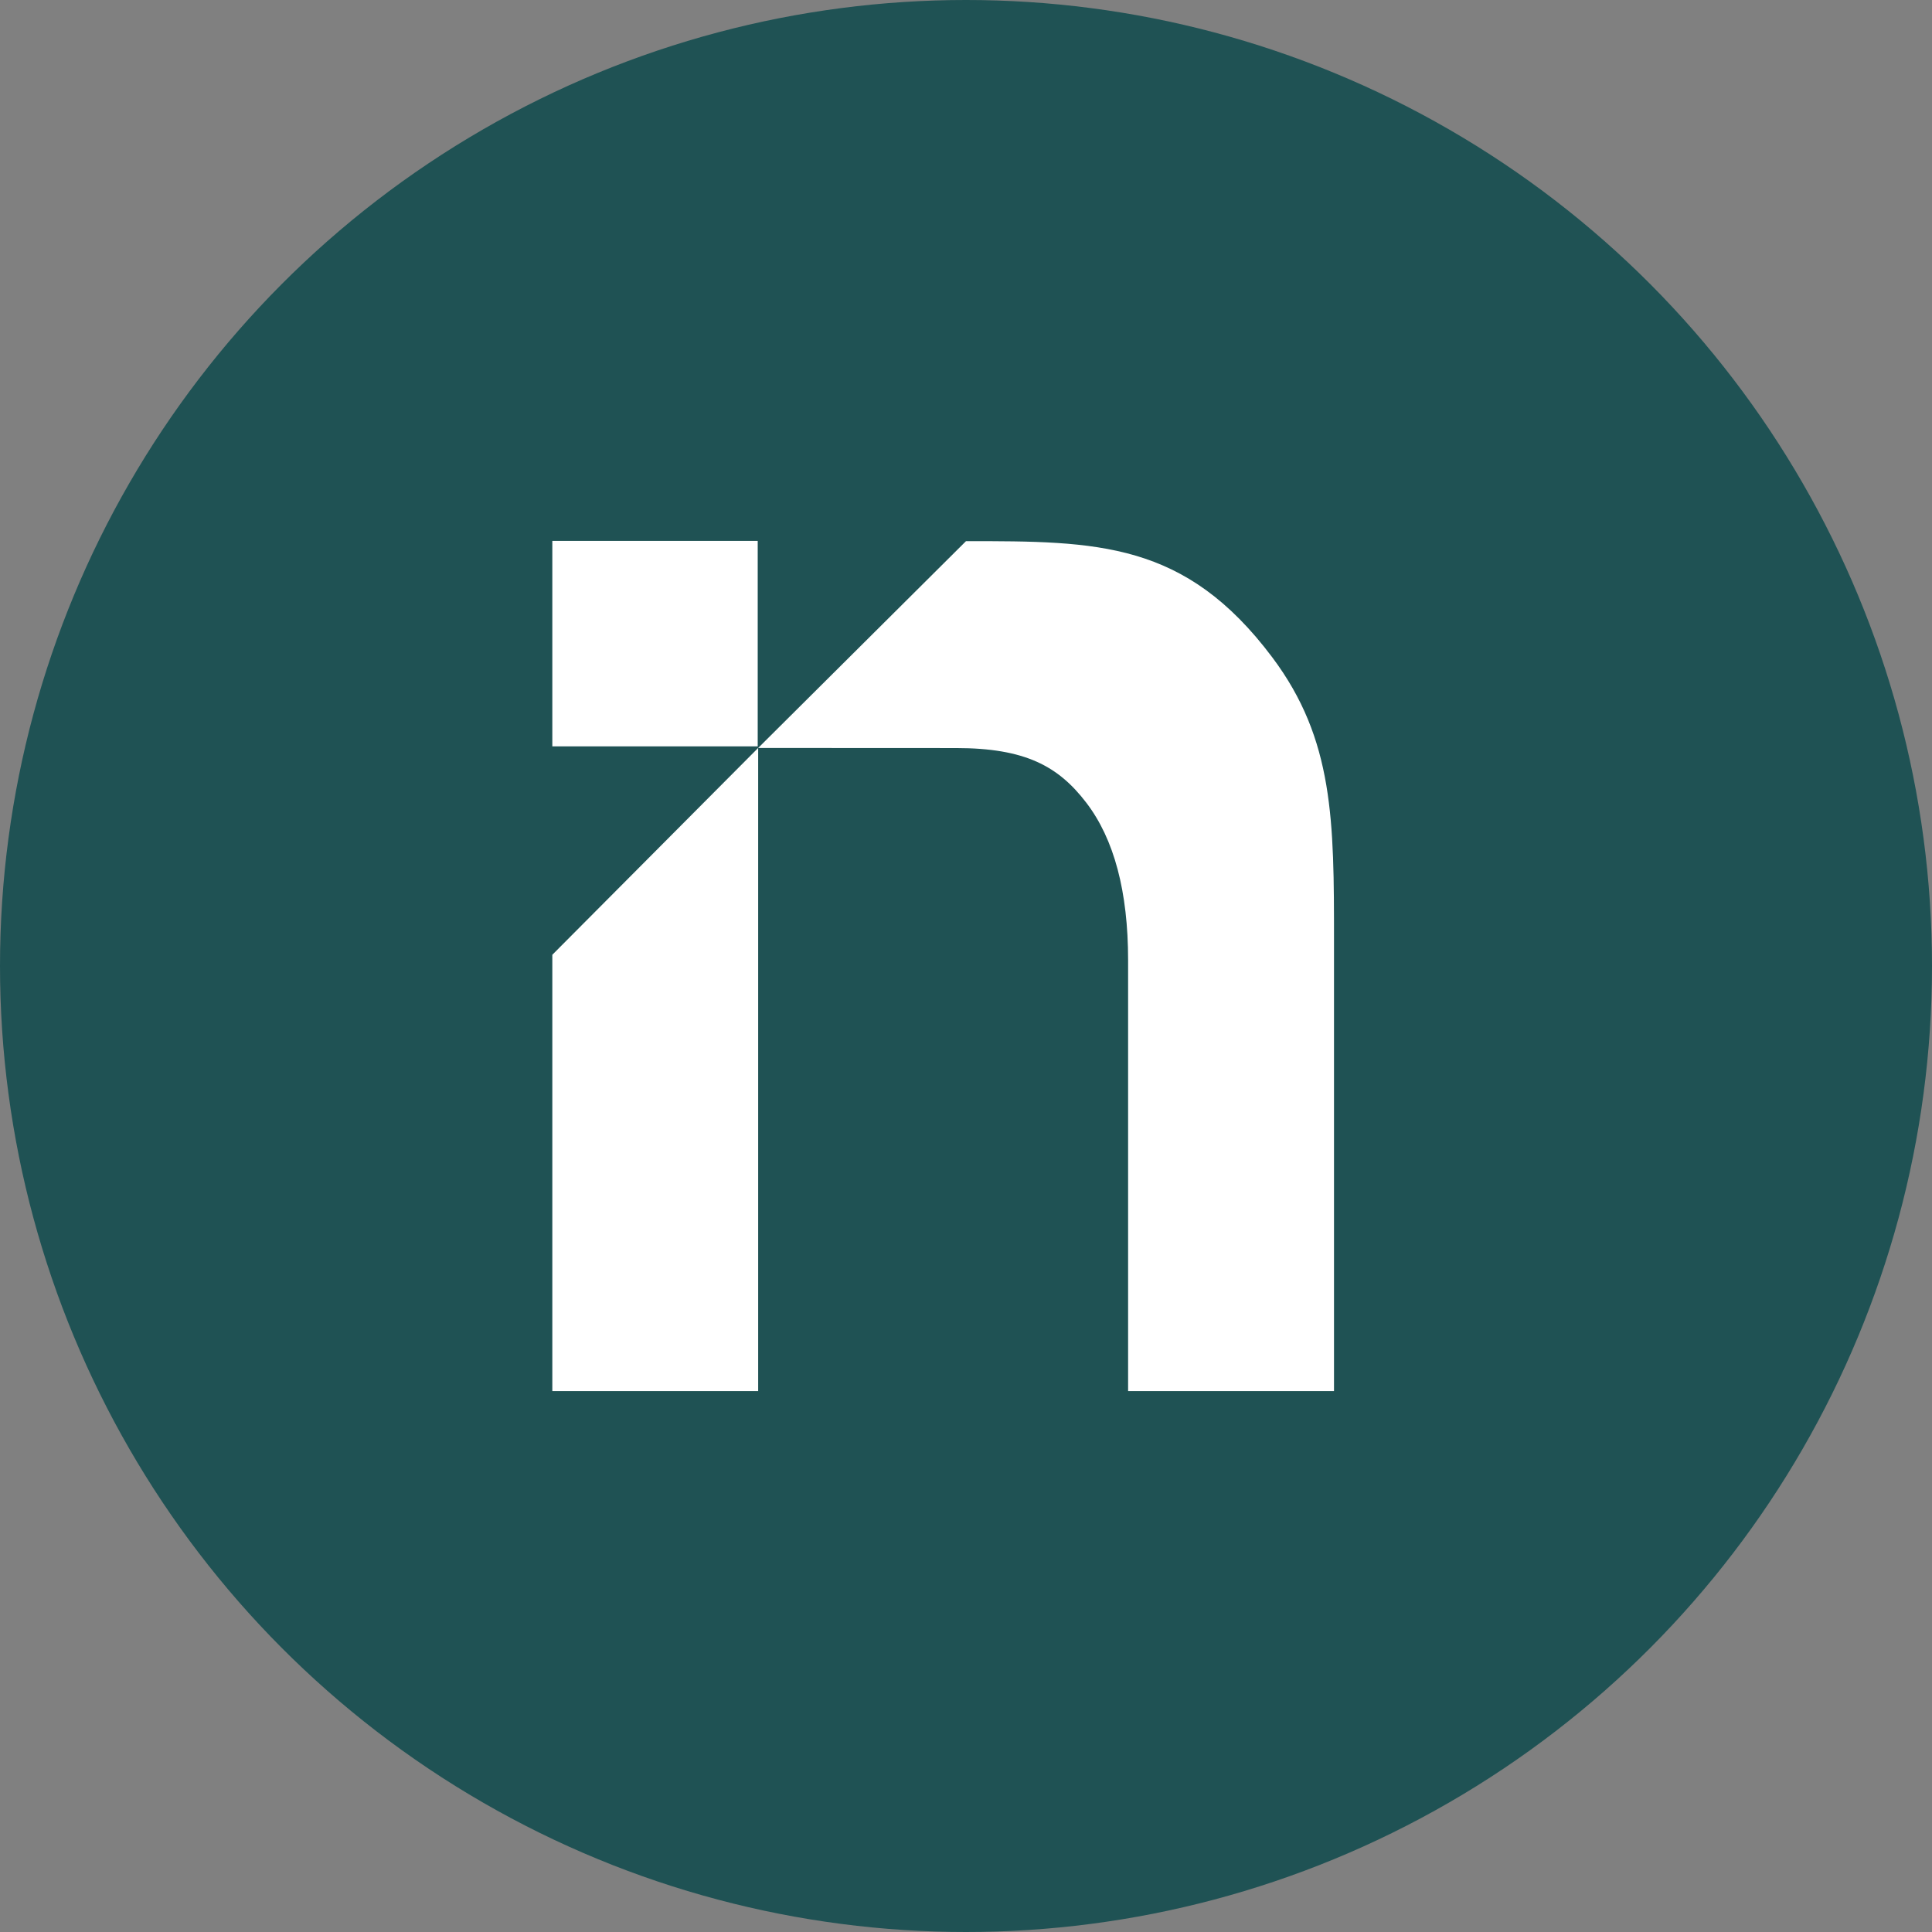
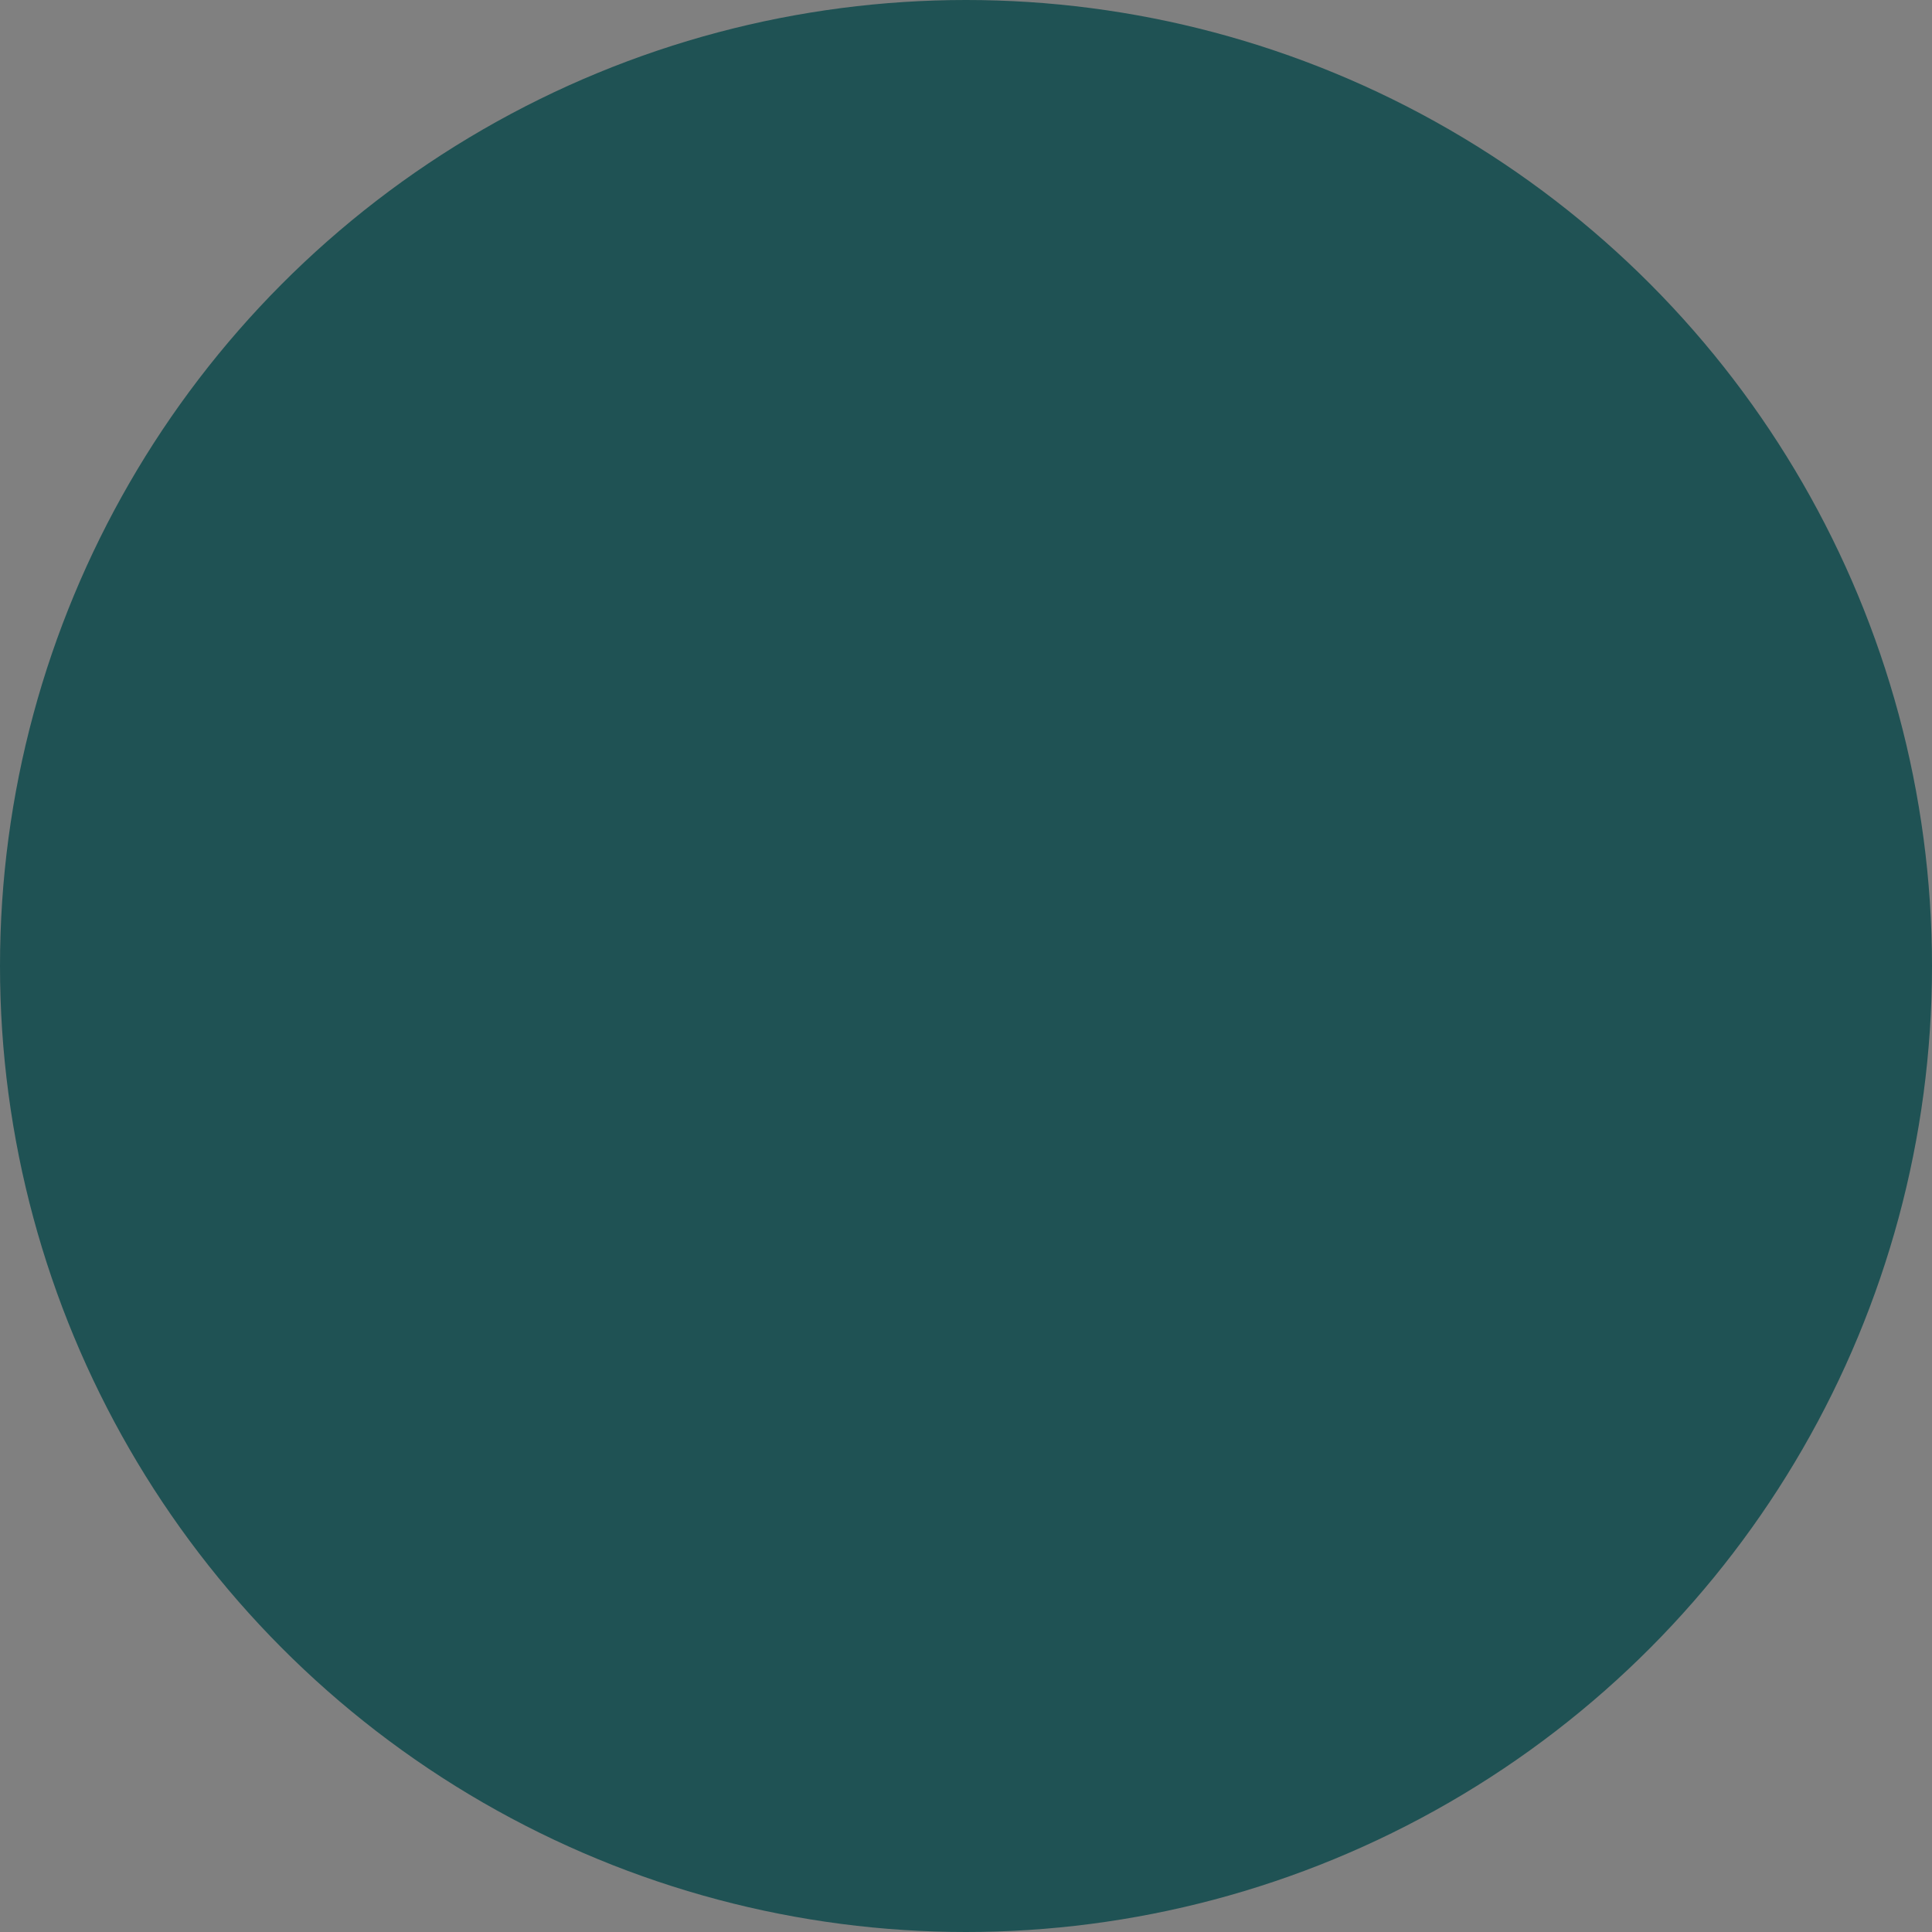
<svg xmlns="http://www.w3.org/2000/svg" width="42" height="42" viewBox="0 0 42 42" fill="none">
  <rect x="0" y="0" width="42" height="42" fill="#808080" stroke="none" />
  <circle cx="21" cy="21" r="21" fill="#1F5254" />
-   <path fill-rule="evenodd" clip-rule="evenodd" d="M16.472 11.759H12.007V16.225H16.472V11.759ZM12.007 30.241V20.756L16.482 16.26V16.281V21.294V30.241H12.007ZM21 11.764C23.855 11.764 25.763 11.764 27.658 14.29C29 16.079 29 17.846 29 20.455V30.241H24.524V20.875C24.524 19.384 24.221 18.242 23.615 17.45C23.009 16.658 22.29 16.262 20.783 16.262C19.591 16.262 16.802 16.26 16.508 16.26L16.503 16.26L16.482 16.26L21 11.764Z" fill="white" />
</svg>